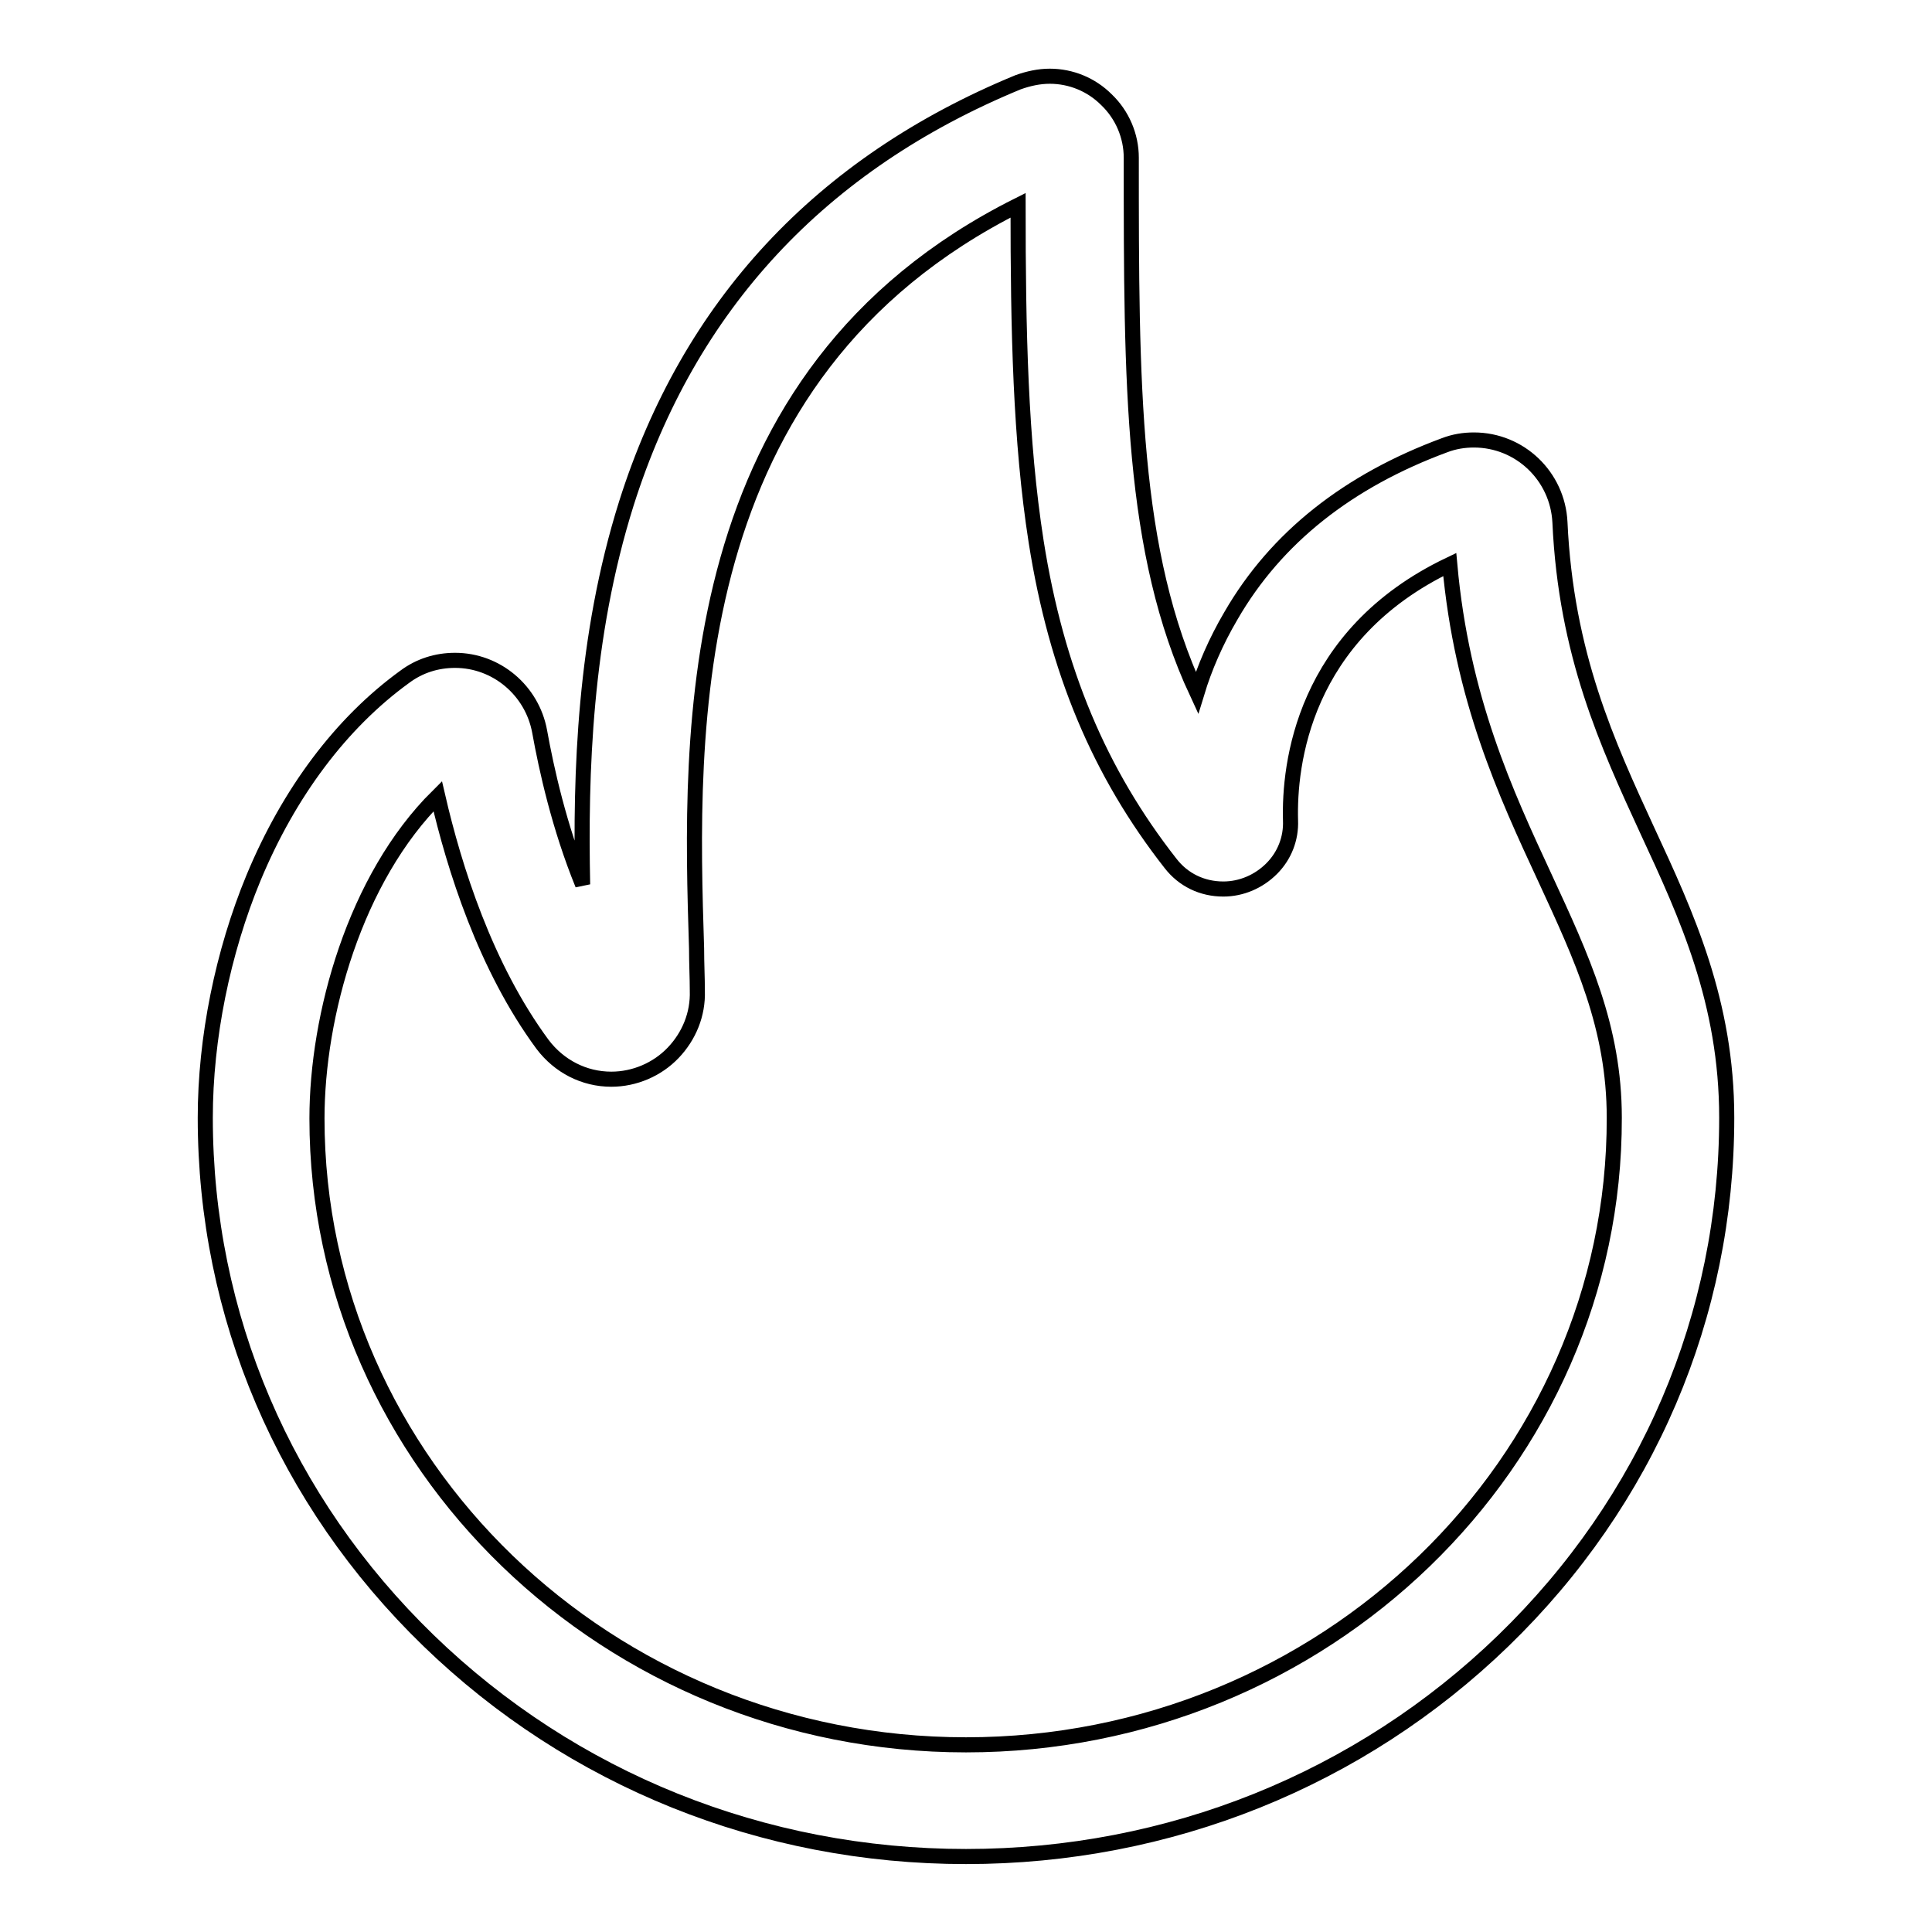
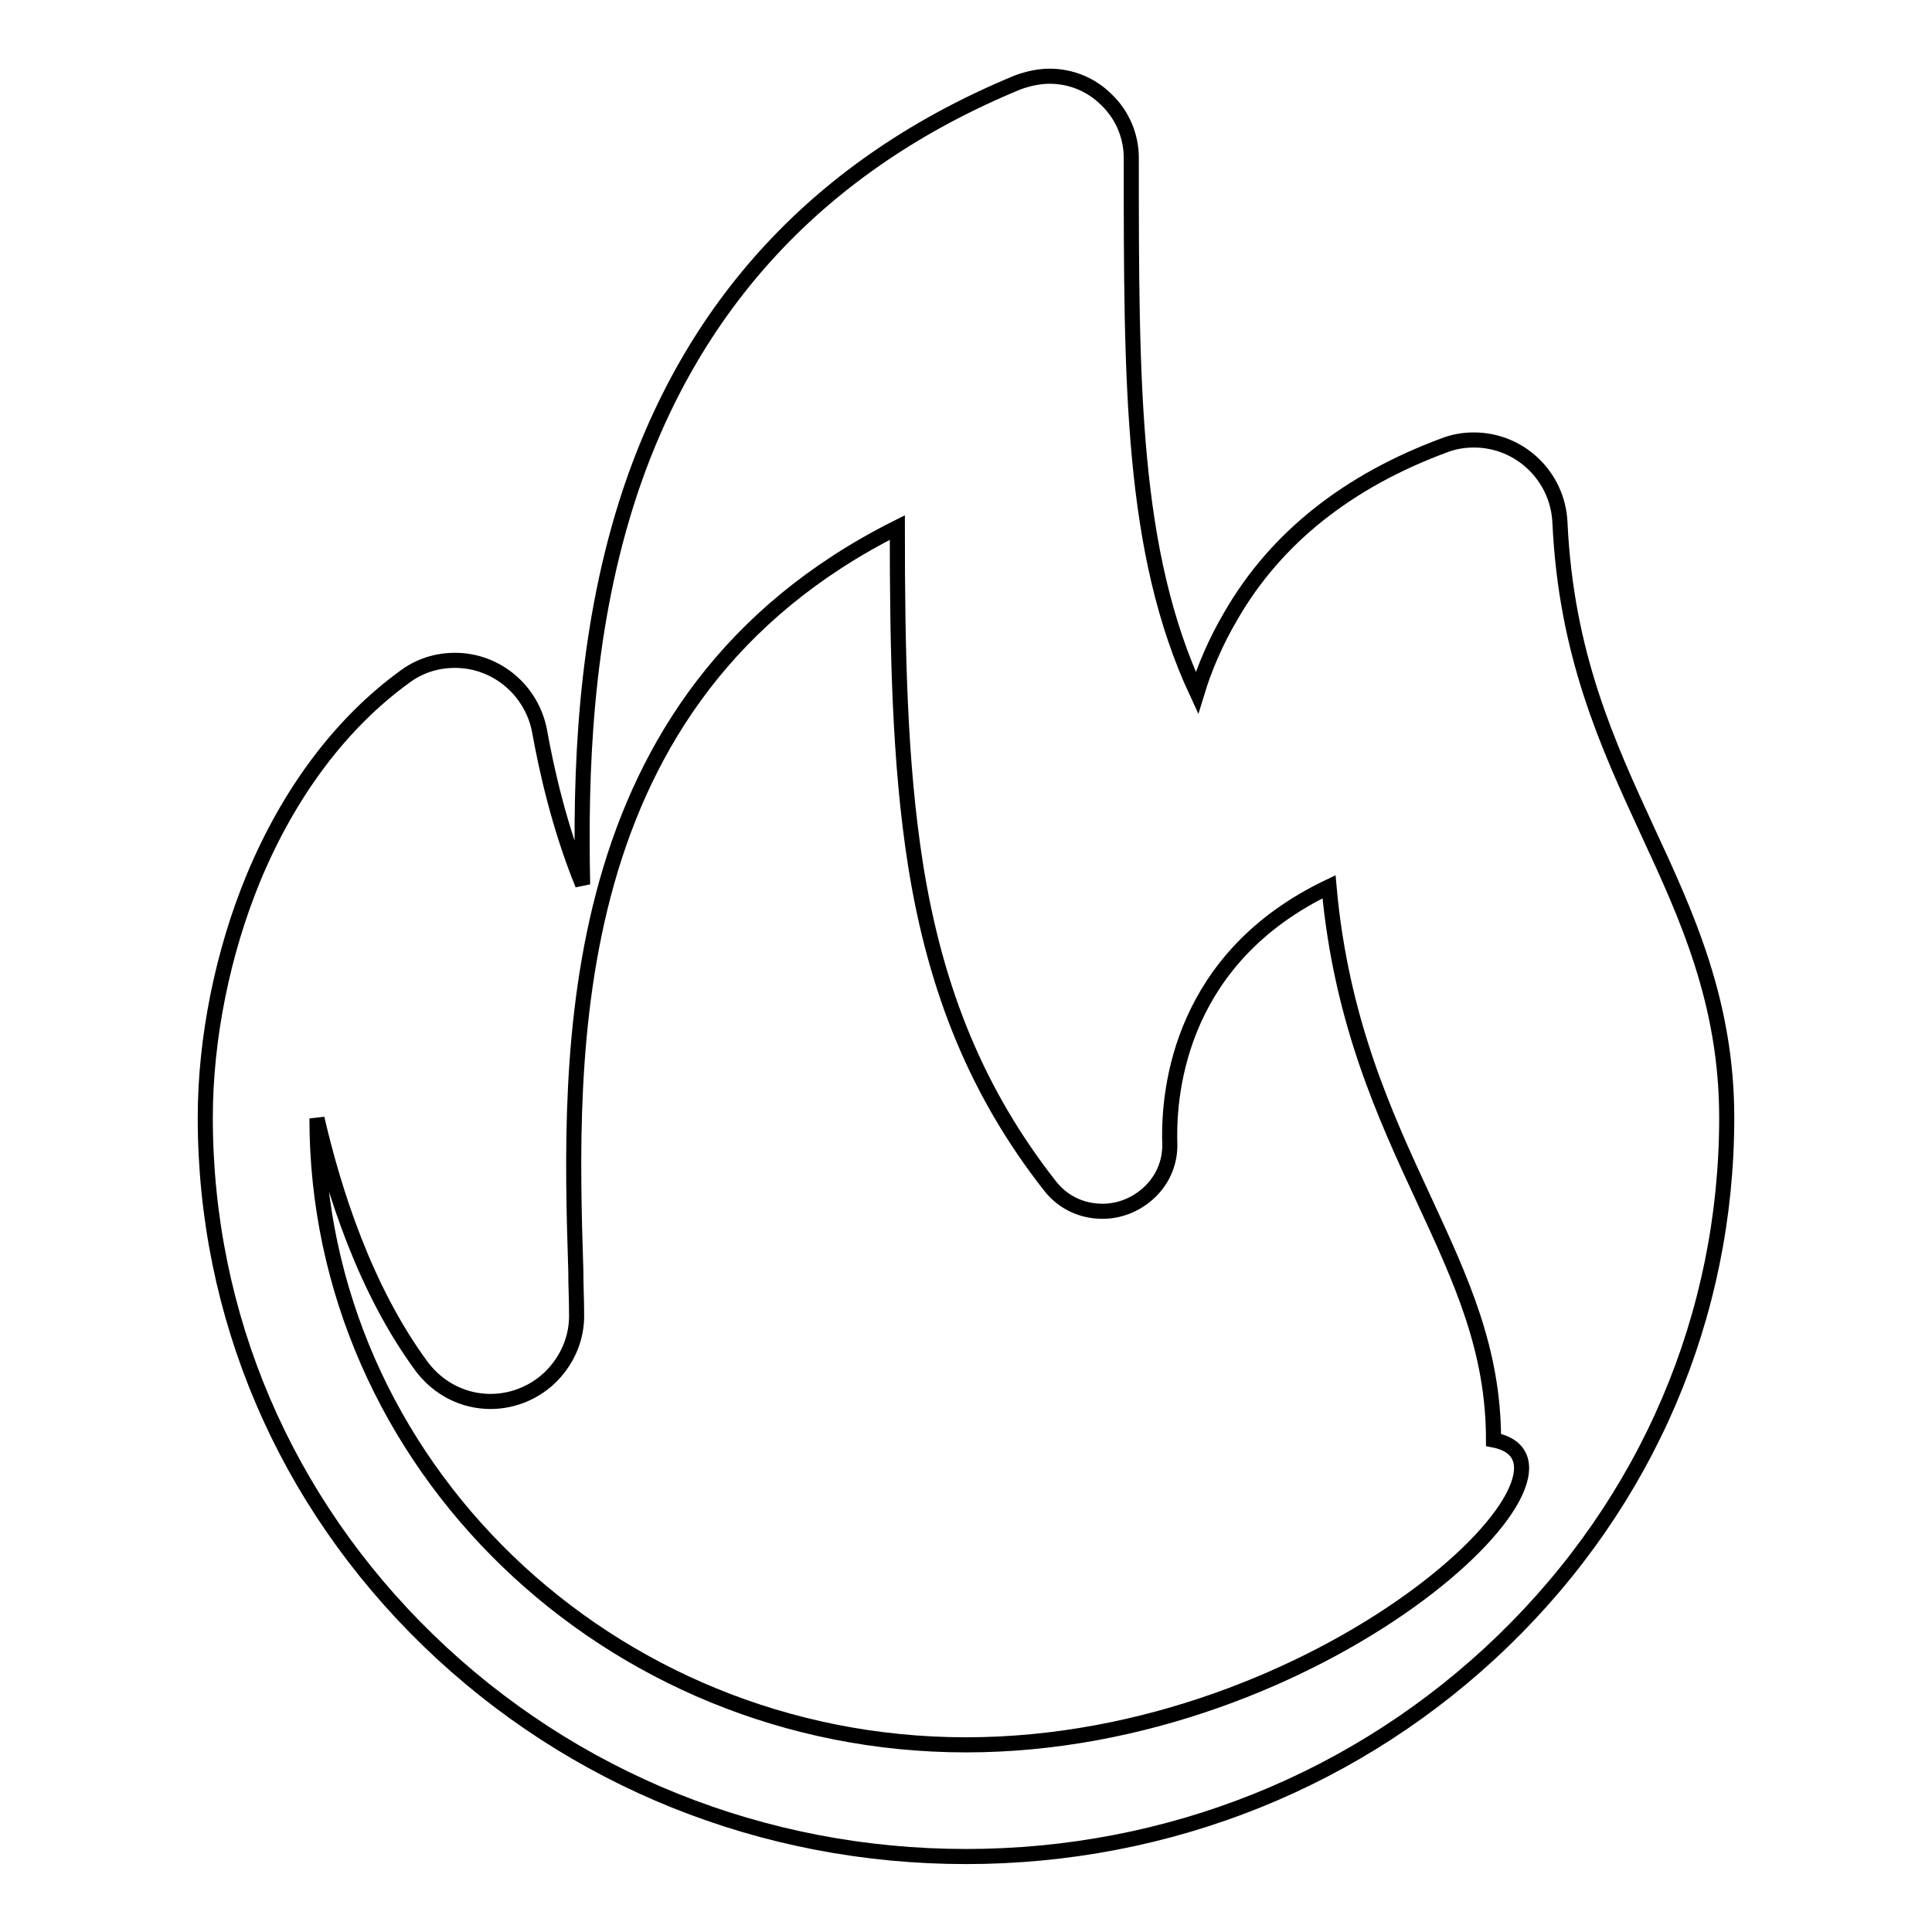
<svg xmlns="http://www.w3.org/2000/svg" version="1.1" x="0px" y="0px" viewBox="0 0 256 256" enable-background="new 0 0 256 256" xml:space="preserve">
  <g>
-     <path stroke-width="2" fill-opacity="0" stroke="#000000" d="M218.3,110.1c-5.3-11.5-10.8-23.4-11.6-40.9c-0.3-6.1-5.3-10.9-11.4-10.9c-1.3,0-2.6,0.2-3.9,0.7 c-12.7,4.7-22.3,12.2-28.3,22.6c-2,3.4-3.5,6.9-4.5,10.2c-8.7-18.7-8.7-40.7-8.7-70.9c0-2.9-1.2-5.7-3.3-7.7c-2-2-4.7-3.1-7.5-3.1 c-1.4,0-2.8,0.3-4.2,0.8C108.7,21.7,91.3,40.5,83,66.7c-5.6,17.8-6.1,35.8-5.8,50.5c-3.1-7.6-4.8-15.3-5.7-20.3 c-1-5.4-5.7-9.4-11.2-9.4c-2.4,0-4.7,0.7-6.7,2.2c-8.4,6.1-15.3,15.3-20,26.6c-4.1,9.9-6.4,21.3-6.4,31.8 c0,26.2,10.5,50.8,29.6,69.3c19,18.4,44.3,28.6,71.2,28.6c26.9,0,52.2-10.2,71.2-28.6c19.1-18.5,29.6-43.1,29.6-69.3 C228.8,132.8,223.5,121.3,218.3,110.1z M128,231.2c-47.4,0-86-37.3-86-83c0-13.6,5-31.8,16-42.7c2.2,9.5,6.3,22.6,13.9,32.9 c2.2,2.9,5.5,4.6,9.1,4.6c3.1,0,6.1-1.3,8.2-3.5c2.1-2.2,3.3-5.1,3.2-8.2c0-1.8-0.1-3.6-0.1-5.6c-0.9-28.7-2.3-76,42.6-98.5 c0,16.6,0.3,31.2,2.4,44.6c2.7,17.1,8.4,30.6,17.8,42.6c1.7,2.2,4.2,3.4,7,3.4c2.4,0,4.7-1,6.4-2.7c1.7-1.7,2.6-4,2.5-6.4 c-0.2-7.3,1.6-24.6,21.1-33.9c1.6,17.8,7.4,30.3,12.6,41.5c4.9,10.6,9.2,19.8,9.2,31.8C214,193.9,175.4,231.2,128,231.2z" />
+     <path stroke-width="2" fill-opacity="0" stroke="#000000" d="M218.3,110.1c-5.3-11.5-10.8-23.4-11.6-40.9c-0.3-6.1-5.3-10.9-11.4-10.9c-1.3,0-2.6,0.2-3.9,0.7 c-12.7,4.7-22.3,12.2-28.3,22.6c-2,3.4-3.5,6.9-4.5,10.2c-8.7-18.7-8.7-40.7-8.7-70.9c0-2.9-1.2-5.7-3.3-7.7c-2-2-4.7-3.1-7.5-3.1 c-1.4,0-2.8,0.3-4.2,0.8C108.7,21.7,91.3,40.5,83,66.7c-5.6,17.8-6.1,35.8-5.8,50.5c-3.1-7.6-4.8-15.3-5.7-20.3 c-1-5.4-5.7-9.4-11.2-9.4c-2.4,0-4.7,0.7-6.7,2.2c-8.4,6.1-15.3,15.3-20,26.6c-4.1,9.9-6.4,21.3-6.4,31.8 c0,26.2,10.5,50.8,29.6,69.3c19,18.4,44.3,28.6,71.2,28.6c26.9,0,52.2-10.2,71.2-28.6c19.1-18.5,29.6-43.1,29.6-69.3 C228.8,132.8,223.5,121.3,218.3,110.1z M128,231.2c-47.4,0-86-37.3-86-83c2.2,9.5,6.3,22.6,13.9,32.9 c2.2,2.9,5.5,4.6,9.1,4.6c3.1,0,6.1-1.3,8.2-3.5c2.1-2.2,3.3-5.1,3.2-8.2c0-1.8-0.1-3.6-0.1-5.6c-0.9-28.7-2.3-76,42.6-98.5 c0,16.6,0.3,31.2,2.4,44.6c2.7,17.1,8.4,30.6,17.8,42.6c1.7,2.2,4.2,3.4,7,3.4c2.4,0,4.7-1,6.4-2.7c1.7-1.7,2.6-4,2.5-6.4 c-0.2-7.3,1.6-24.6,21.1-33.9c1.6,17.8,7.4,30.3,12.6,41.5c4.9,10.6,9.2,19.8,9.2,31.8C214,193.9,175.4,231.2,128,231.2z" />
  </g>
</svg>